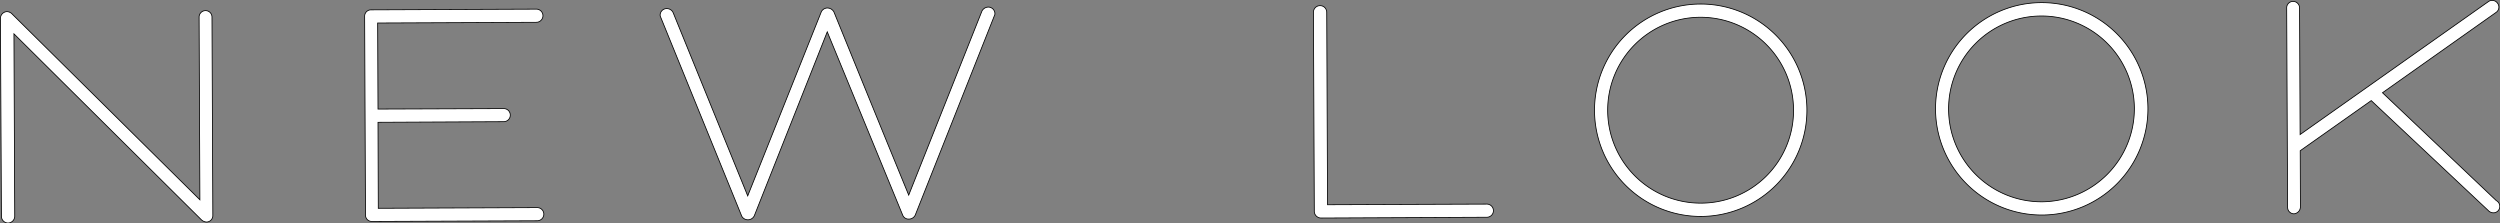
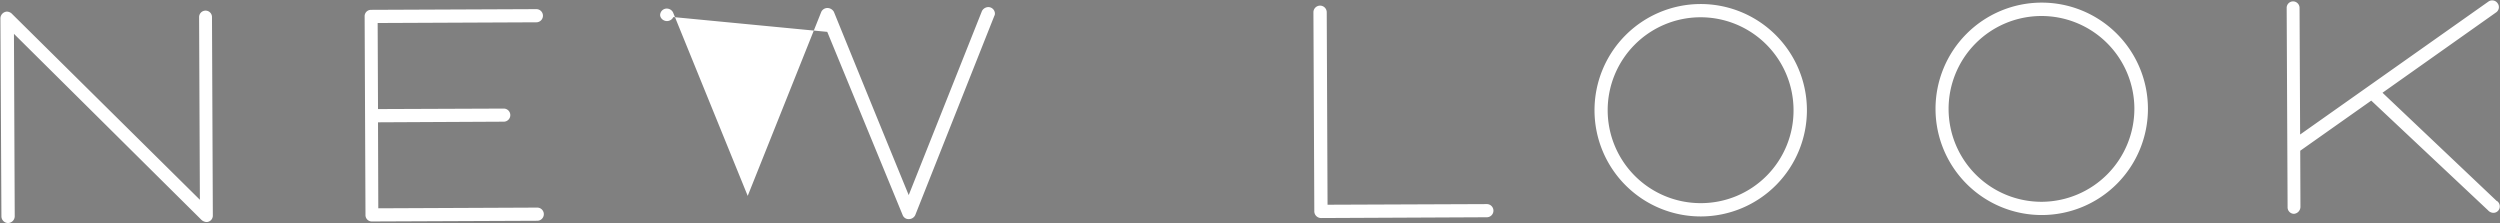
<svg xmlns="http://www.w3.org/2000/svg" viewBox="0 0 706.19 63.12" fill="#fff">
  <rect x="0" y="0" width="706.19" height="63.12" fill="#808080" stroke="none" />
  <defs>
    <style>.cls-1{fill:none;stroke:#000;stroke-miterlimit:10;stroke-width:0.23px;}</style>
  </defs>
  <title>logoAsset 1</title>
  <g id="Layer_2" data-name="Layer 2">
    <g id="Layer_1-2" data-name="Layer 1">
-       <path d="M420,57.65l-45,.18-.23-54.36a1.88,1.88,0,0,0-3.76,0l.25,56.24a1.91,1.91,0,0,0,1.9,1.88L420,61.37a1.86,1.86,0,1,0,0-3.72m60.39-.27A26.25,26.25,0,1,1,506.63,31,26.16,26.16,0,0,1,480.4,57.38m-.22-56.24A30,30,0,1,0,510.41,31,30,30,0,0,0,480.18,1.14M705.29,56.8,673,26.2,705.08,3.51a1.81,1.81,0,0,0,.43-2.59,1.85,1.85,0,0,0-2.57-.49L649.73,38,649.57,2.3A1.85,1.85,0,0,0,647.75.39a1.82,1.82,0,0,0-1.82,1.91l.26,56.22A1.82,1.82,0,0,0,648,60.4a2,2,0,0,0,1.82-1.94l-.06-15.88,20.06-14.16,33,31a2.08,2.08,0,0,0,1.51.7,1.8,1.8,0,0,0,1.8-1.86,1.85,1.85,0,0,0-.78-1.47M576.91,57a26.24,26.24,0,1,1,26-26.37,26.31,26.31,0,0,1-26,26.37M576.66.74a30,30,0,1,0,30.08,29.85A30,30,0,0,0,576.66.74M151.51,6.3a1.86,1.86,0,1,0,0-3.72l-46.74.2A1.79,1.79,0,0,0,103,4.64l.24,56.06a1.79,1.79,0,0,0,1.85,1.86l46.67-.2a1.86,1.86,0,0,0,0-3.72l-44.9.2-.08-24.29,35.52-.18a1.85,1.85,0,1,0,0-3.7l-35.52.14-.1-24.31ZM58.06,3a1.83,1.83,0,0,0-1.82,1.88l.22,51.55L3.47,4a2.12,2.12,0,0,0-1.53-.72A1.94,1.94,0,0,0,.12,5.11l.28,56A1.9,1.9,0,0,0,2.22,63a1.93,1.93,0,0,0,1.94-1.86L3.94,9.56,56.8,62a2.32,2.32,0,0,0,1.52.72,1.81,1.81,0,0,0,1.8-1.86L59.88,4.84A1.81,1.81,0,0,0,58.06,3M279.18,2a2.08,2.08,0,0,0-1.8,1.11l-20.69,52c-6.21-15.11-15.13-37-21.13-51.75a2.12,2.12,0,0,0-1.82-1.1A1.94,1.94,0,0,0,232,3.33l-20.79,52L190.13,3.53a2,2,0,0,0-1.78-1.11,1.87,1.87,0,0,0-1.88,1.86,1.6,1.6,0,0,0,.19.66l22.87,56.14a2,2,0,0,0,3.54-.12L233.68,9,255,60.8a1.78,1.78,0,0,0,1.76,1.09,2,2,0,0,0,1.76-1.09L280.86,4.52a1.28,1.28,0,0,0,.18-.65A1.87,1.87,0,0,0,279.18,2" />
-       <path class="cls-1" d="M420,57.65l-45,.18-.23-54.36a1.88,1.88,0,0,0-3.76,0l.25,56.24a1.91,1.91,0,0,0,1.9,1.88L420,61.37a1.86,1.86,0,1,0,0-3.72m60.39-.27A26.25,26.25,0,1,1,506.63,31,26.16,26.16,0,0,1,480.4,57.38m-.22-56.24A30,30,0,1,0,510.41,31,30,30,0,0,0,480.18,1.14M705.29,56.8,673,26.2,705.08,3.51a1.81,1.81,0,0,0,.43-2.59,1.85,1.85,0,0,0-2.57-.49L649.73,38,649.57,2.3A1.85,1.85,0,0,0,647.75.39a1.82,1.82,0,0,0-1.82,1.91l.26,56.22A1.82,1.82,0,0,0,648,60.4a2,2,0,0,0,1.82-1.94l-.06-15.88,20.06-14.16,33,31a2.08,2.08,0,0,0,1.51.7,1.8,1.8,0,0,0,1.8-1.86,1.85,1.85,0,0,0-.78-1.47M576.91,57a26.24,26.24,0,1,1,26-26.37,26.31,26.31,0,0,1-26,26.37M576.66.74a30,30,0,1,0,30.08,29.85A30,30,0,0,0,576.66.74M151.51,6.3a1.86,1.86,0,1,0,0-3.72l-46.74.2A1.79,1.79,0,0,0,103,4.64l.24,56.06a1.79,1.79,0,0,0,1.85,1.86l46.67-.2a1.86,1.86,0,0,0,0-3.72l-44.9.2-.08-24.29,35.52-.18a1.85,1.85,0,1,0,0-3.7l-35.52.14-.1-24.31ZM58.06,3a1.83,1.83,0,0,0-1.82,1.88l.22,51.55L3.47,4a2.12,2.12,0,0,0-1.53-.72A1.94,1.94,0,0,0,.12,5.11l.28,56A1.9,1.9,0,0,0,2.22,63a1.93,1.93,0,0,0,1.94-1.86L3.94,9.56,56.8,62a2.32,2.32,0,0,0,1.52.72,1.81,1.81,0,0,0,1.8-1.86L59.88,4.84A1.81,1.81,0,0,0,58.06,3M279.18,2a2.08,2.08,0,0,0-1.8,1.11l-20.69,52c-6.21-15.11-15.13-37-21.13-51.75a2.12,2.12,0,0,0-1.82-1.1A1.94,1.94,0,0,0,232,3.33l-20.79,52L190.13,3.53a2,2,0,0,0-1.78-1.11,1.87,1.87,0,0,0-1.88,1.86,1.6,1.6,0,0,0,.19.66l22.87,56.14a2,2,0,0,0,3.54-.12L233.68,9,255,60.8a1.78,1.78,0,0,0,1.76,1.09,2,2,0,0,0,1.76-1.09L280.86,4.52a1.28,1.28,0,0,0,.18-.65A1.87,1.87,0,0,0,279.18,2" />
+       <path d="M420,57.65l-45,.18-.23-54.36a1.88,1.88,0,0,0-3.76,0l.25,56.24a1.91,1.91,0,0,0,1.9,1.88L420,61.37a1.86,1.86,0,1,0,0-3.72m60.39-.27A26.25,26.25,0,1,1,506.63,31,26.16,26.16,0,0,1,480.4,57.38m-.22-56.24A30,30,0,1,0,510.41,31,30,30,0,0,0,480.18,1.14M705.29,56.8,673,26.2,705.08,3.51a1.81,1.81,0,0,0,.43-2.59,1.85,1.85,0,0,0-2.57-.49L649.73,38,649.57,2.3A1.85,1.85,0,0,0,647.75.39a1.82,1.82,0,0,0-1.82,1.91l.26,56.22A1.82,1.82,0,0,0,648,60.4a2,2,0,0,0,1.82-1.94l-.06-15.88,20.06-14.16,33,31a2.08,2.08,0,0,0,1.51.7,1.8,1.8,0,0,0,1.8-1.86,1.85,1.85,0,0,0-.78-1.47M576.91,57a26.24,26.24,0,1,1,26-26.37,26.31,26.31,0,0,1-26,26.37M576.66.74a30,30,0,1,0,30.08,29.85A30,30,0,0,0,576.66.74M151.51,6.3a1.86,1.86,0,1,0,0-3.72l-46.74.2A1.79,1.79,0,0,0,103,4.64l.24,56.06a1.79,1.79,0,0,0,1.85,1.86l46.67-.2a1.86,1.86,0,0,0,0-3.72l-44.9.2-.08-24.29,35.52-.18a1.85,1.85,0,1,0,0-3.7l-35.52.14-.1-24.31ZM58.06,3a1.83,1.83,0,0,0-1.82,1.88l.22,51.55L3.47,4a2.12,2.12,0,0,0-1.53-.72A1.94,1.94,0,0,0,.12,5.11l.28,56A1.9,1.9,0,0,0,2.22,63a1.93,1.93,0,0,0,1.94-1.86L3.94,9.56,56.8,62a2.32,2.32,0,0,0,1.52.72,1.81,1.81,0,0,0,1.8-1.86L59.88,4.84A1.81,1.81,0,0,0,58.06,3M279.18,2a2.08,2.08,0,0,0-1.8,1.11l-20.69,52c-6.21-15.11-15.13-37-21.13-51.75a2.12,2.12,0,0,0-1.82-1.1A1.94,1.94,0,0,0,232,3.33l-20.79,52L190.13,3.53a2,2,0,0,0-1.78-1.11,1.87,1.87,0,0,0-1.88,1.86,1.6,1.6,0,0,0,.19.66a2,2,0,0,0,3.54-.12L233.68,9,255,60.8a1.78,1.78,0,0,0,1.76,1.09,2,2,0,0,0,1.76-1.09L280.86,4.52a1.28,1.28,0,0,0,.18-.65A1.87,1.87,0,0,0,279.18,2" />
    </g>
  </g>
</svg>